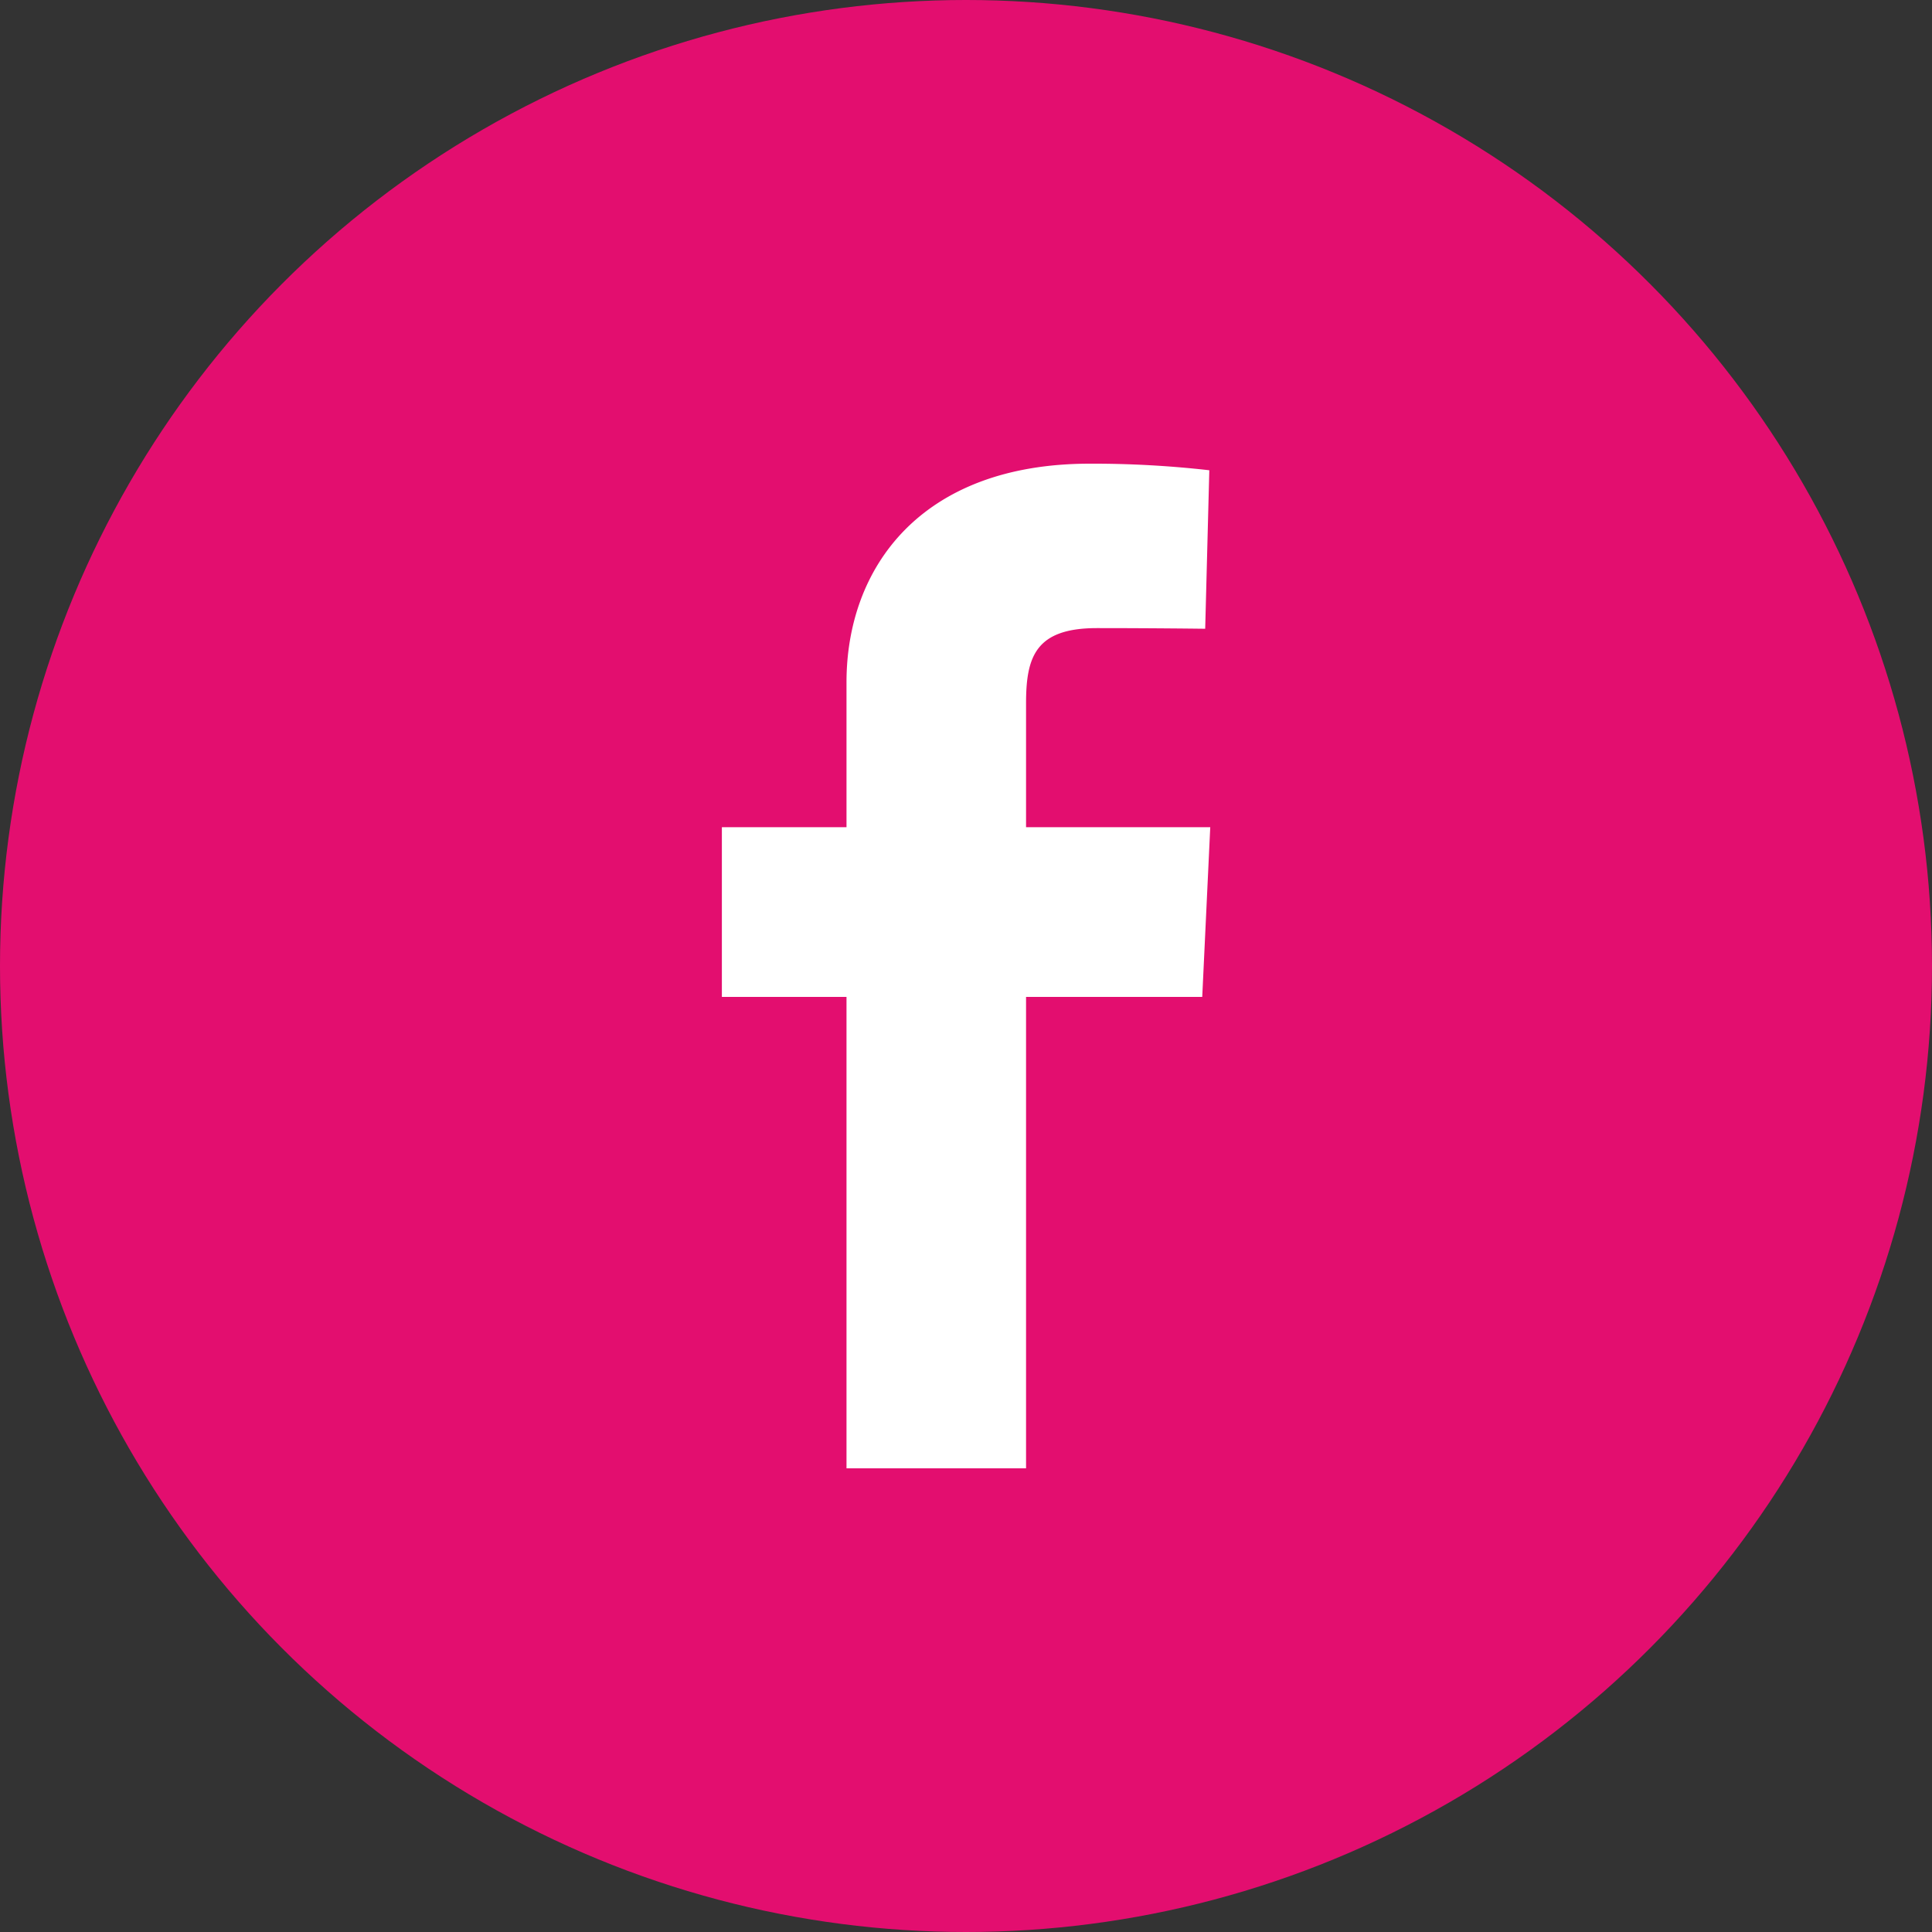
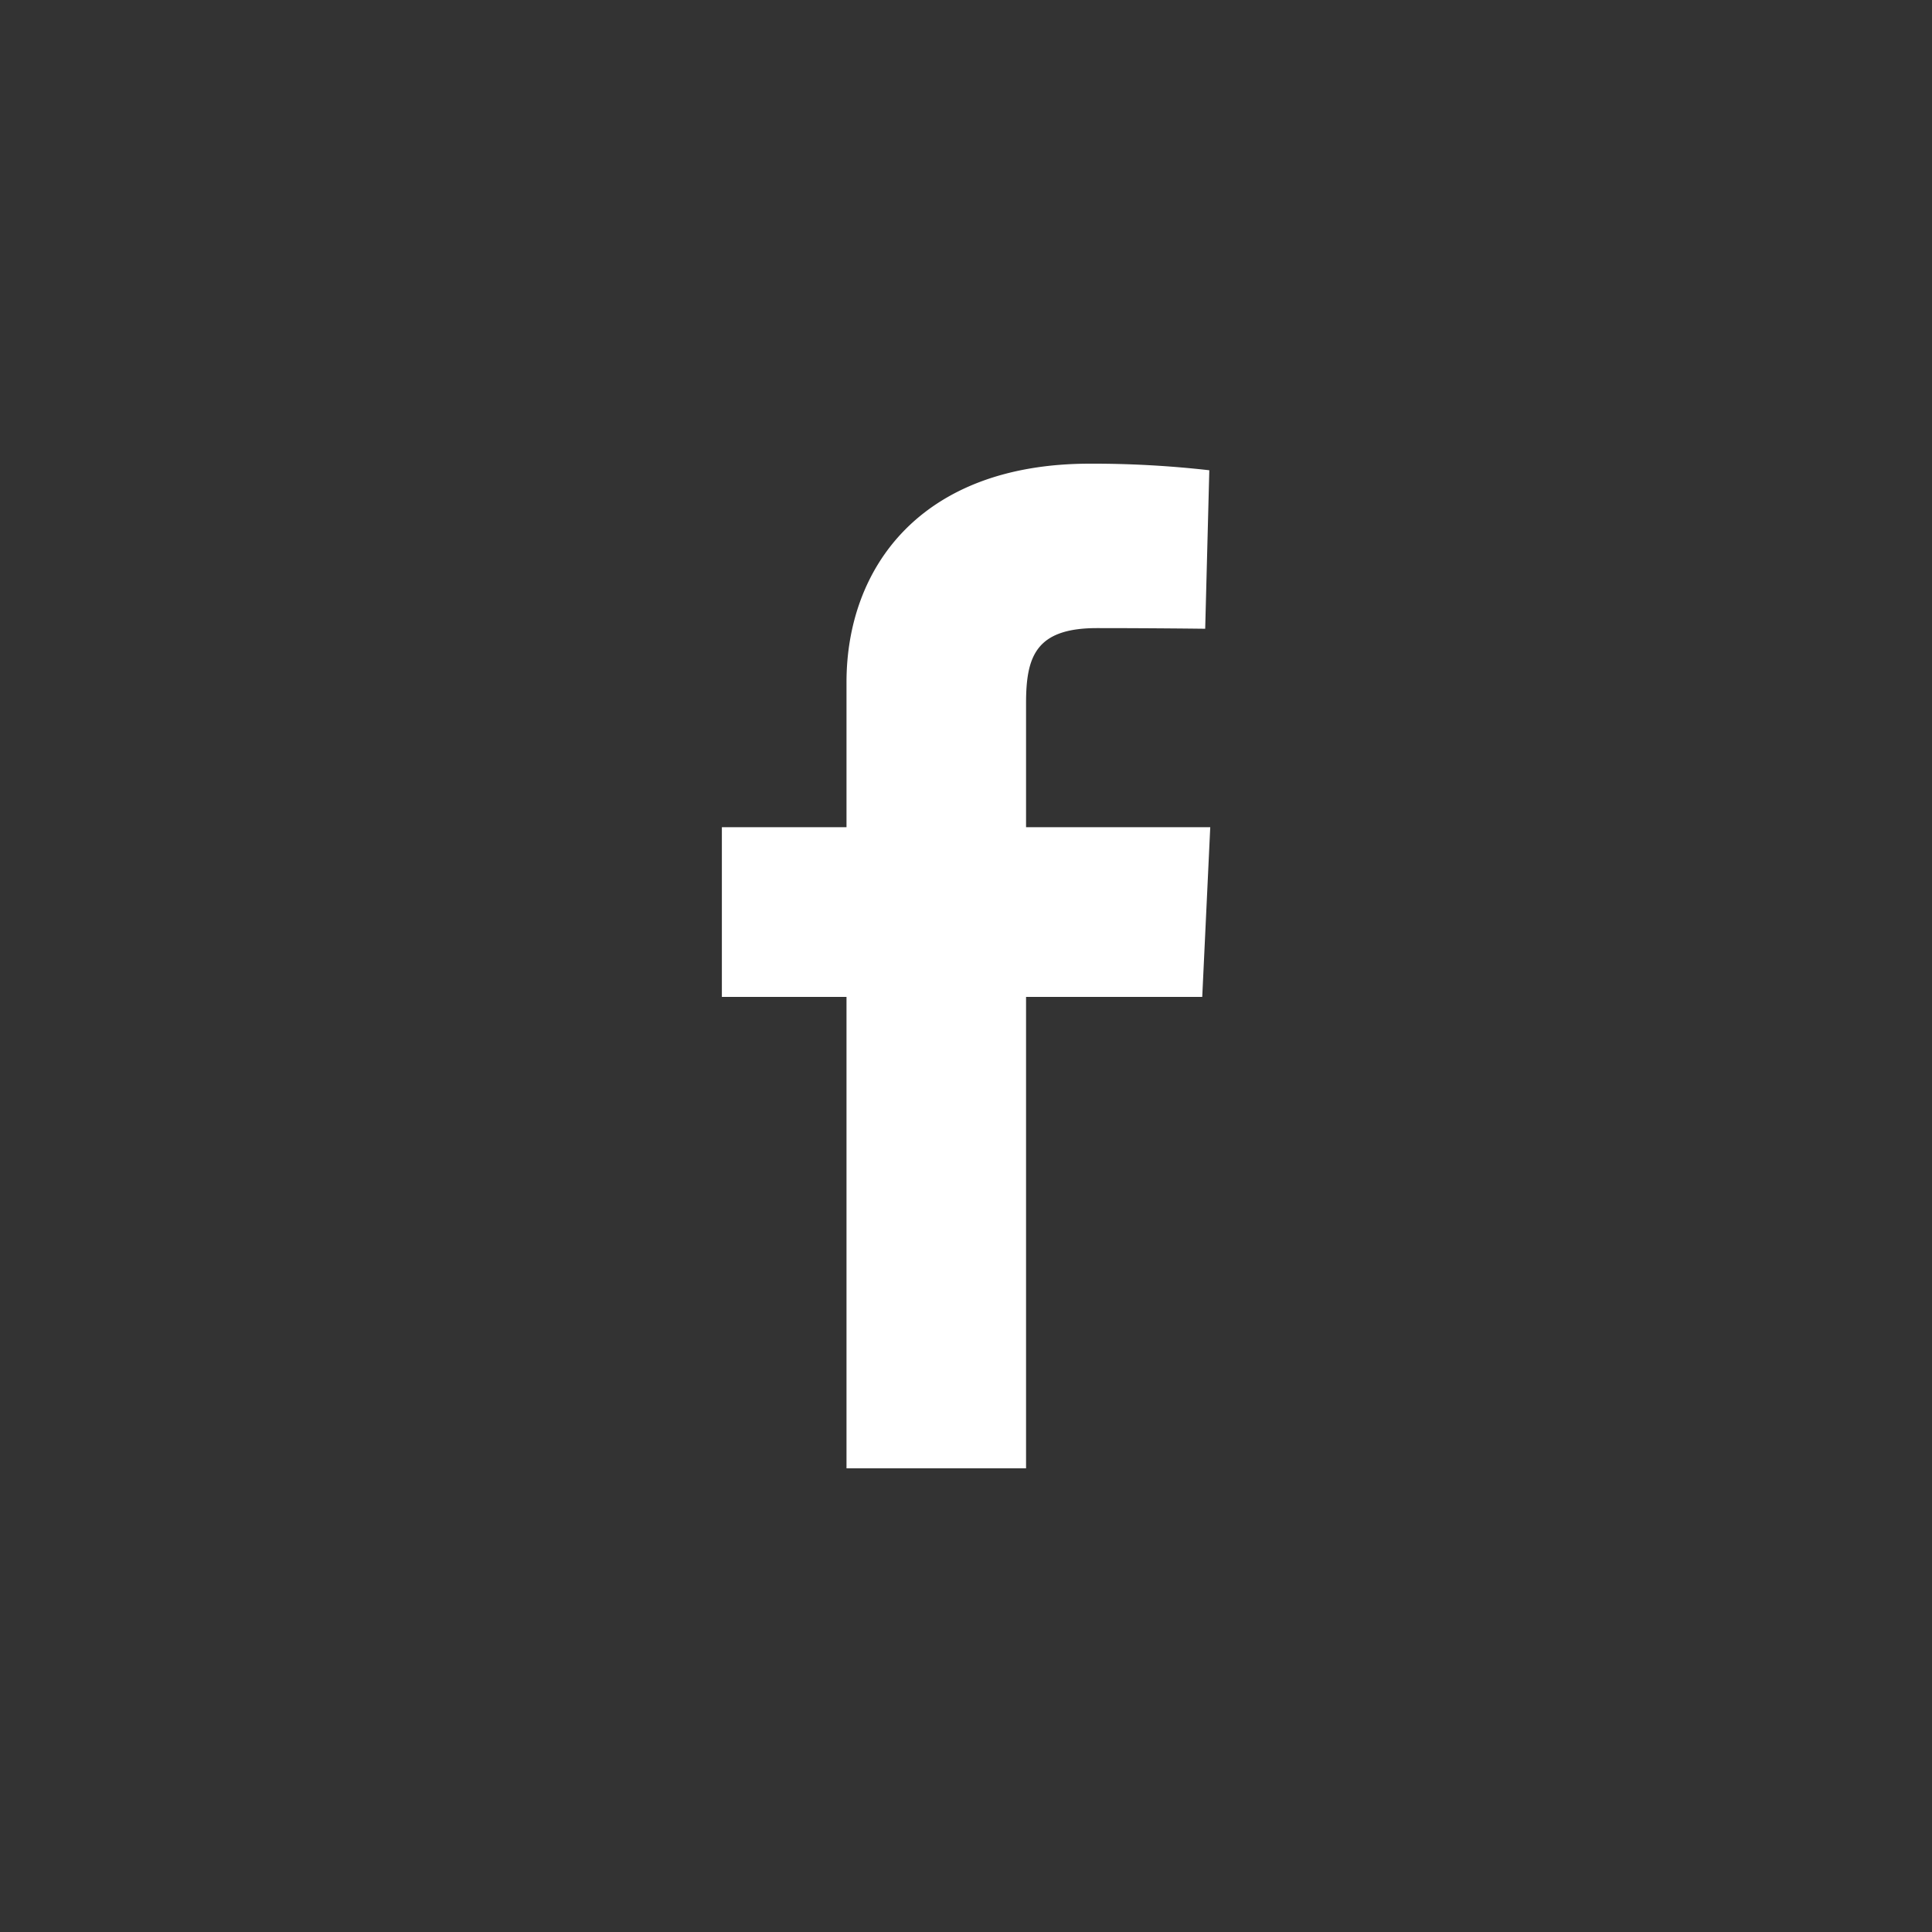
<svg xmlns="http://www.w3.org/2000/svg" width="47" height="47" viewBox="0 0 47 47">
  <rect x="0" y="0" width="47" height="47" fill="#333333" stroke="none" />
  <g id="Groupe_34" data-name="Groupe 34" transform="translate(-1458 -6258)">
-     <circle id="Ellipse_40" data-name="Ellipse 40" cx="23.5" cy="23.5" r="23.5" transform="translate(1458 6258)" fill="#e30e6f" />
    <g id="facebook" transform="translate(1475.561 6269.28)">
      <path id="Tracé_35" data-name="Tracé 35" d="M3.032,24.44V12.972H0V8.843H3.032V5.316C3.032,2.545,4.824,0,8.951,0a25.069,25.069,0,0,1,2.907.16l-.1,3.856S10.5,4,9.125,4C7.637,4,7.4,4.69,7.4,5.828V8.843h4.481l-.195,4.129H7.4V24.44H3.032" fill="#fff" />
    </g>
  </g>
</svg>